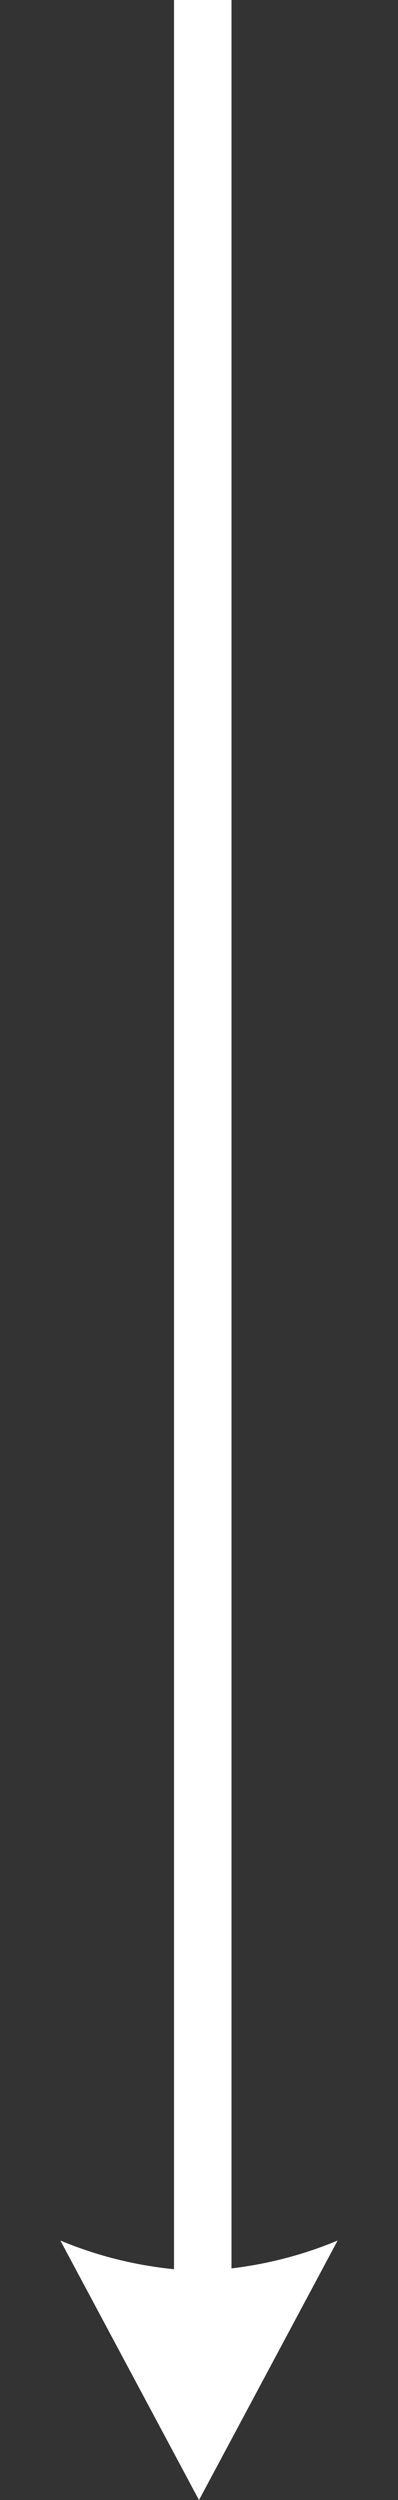
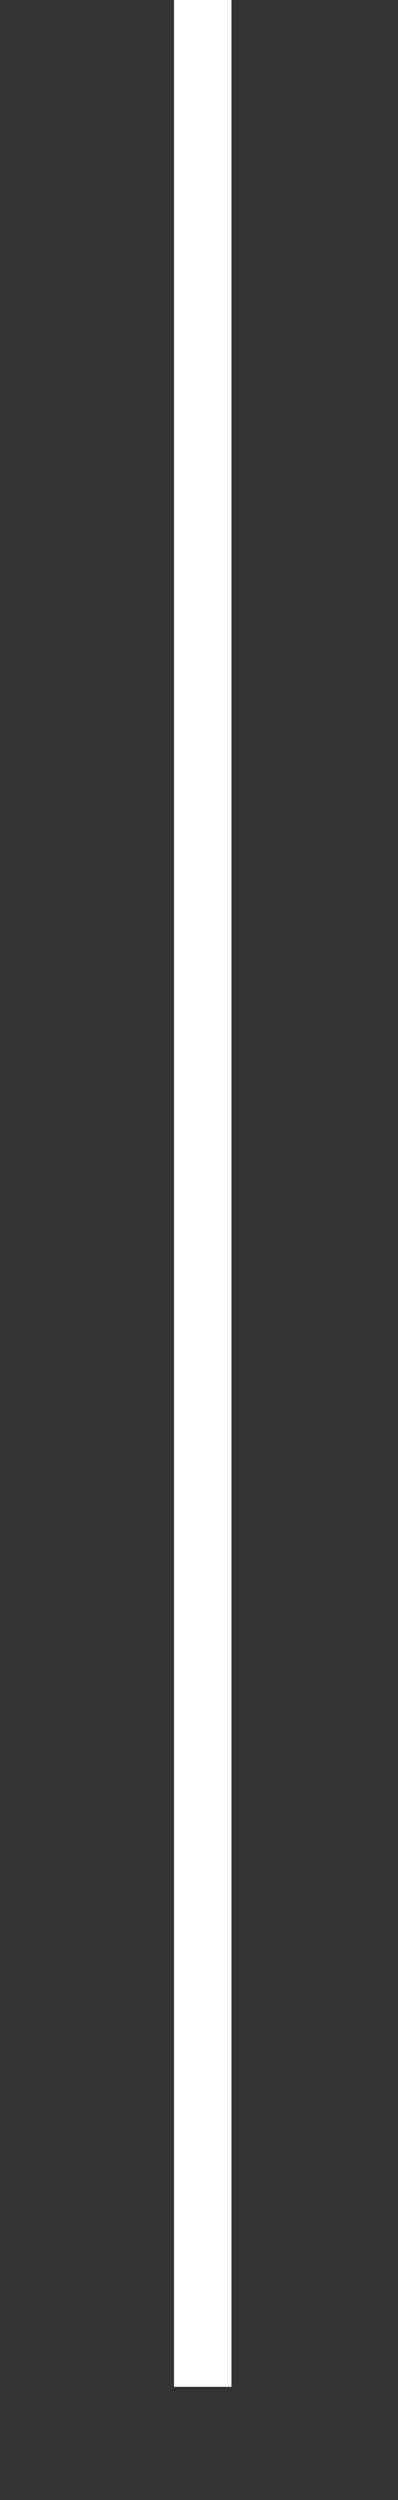
<svg xmlns="http://www.w3.org/2000/svg" width="13.851" height="86.969" viewBox="0 0 13.851 86.969">
  <rect x="0" y="0" width="13.851" height="86.969" fill="#333333" stroke="none" />
  <g id="Group_7" data-name="Group 7" transform="translate(-1276.444 -684.031)">
    <line id="Line_2" data-name="Line 2" y1="83.031" transform="translate(1283.5 684.031)" fill="none" stroke="#fff" stroke-width="2" />
-     <path id="Path_13" data-name="Path 13" d="M2.972,0A13.852,13.852,0,0,0,5.636,4.158,13.852,13.852,0,0,0,9.794,6.822L0,9.794Z" transform="translate(1276.444 764.075) rotate(-45)" fill="#fff" />
  </g>
</svg>